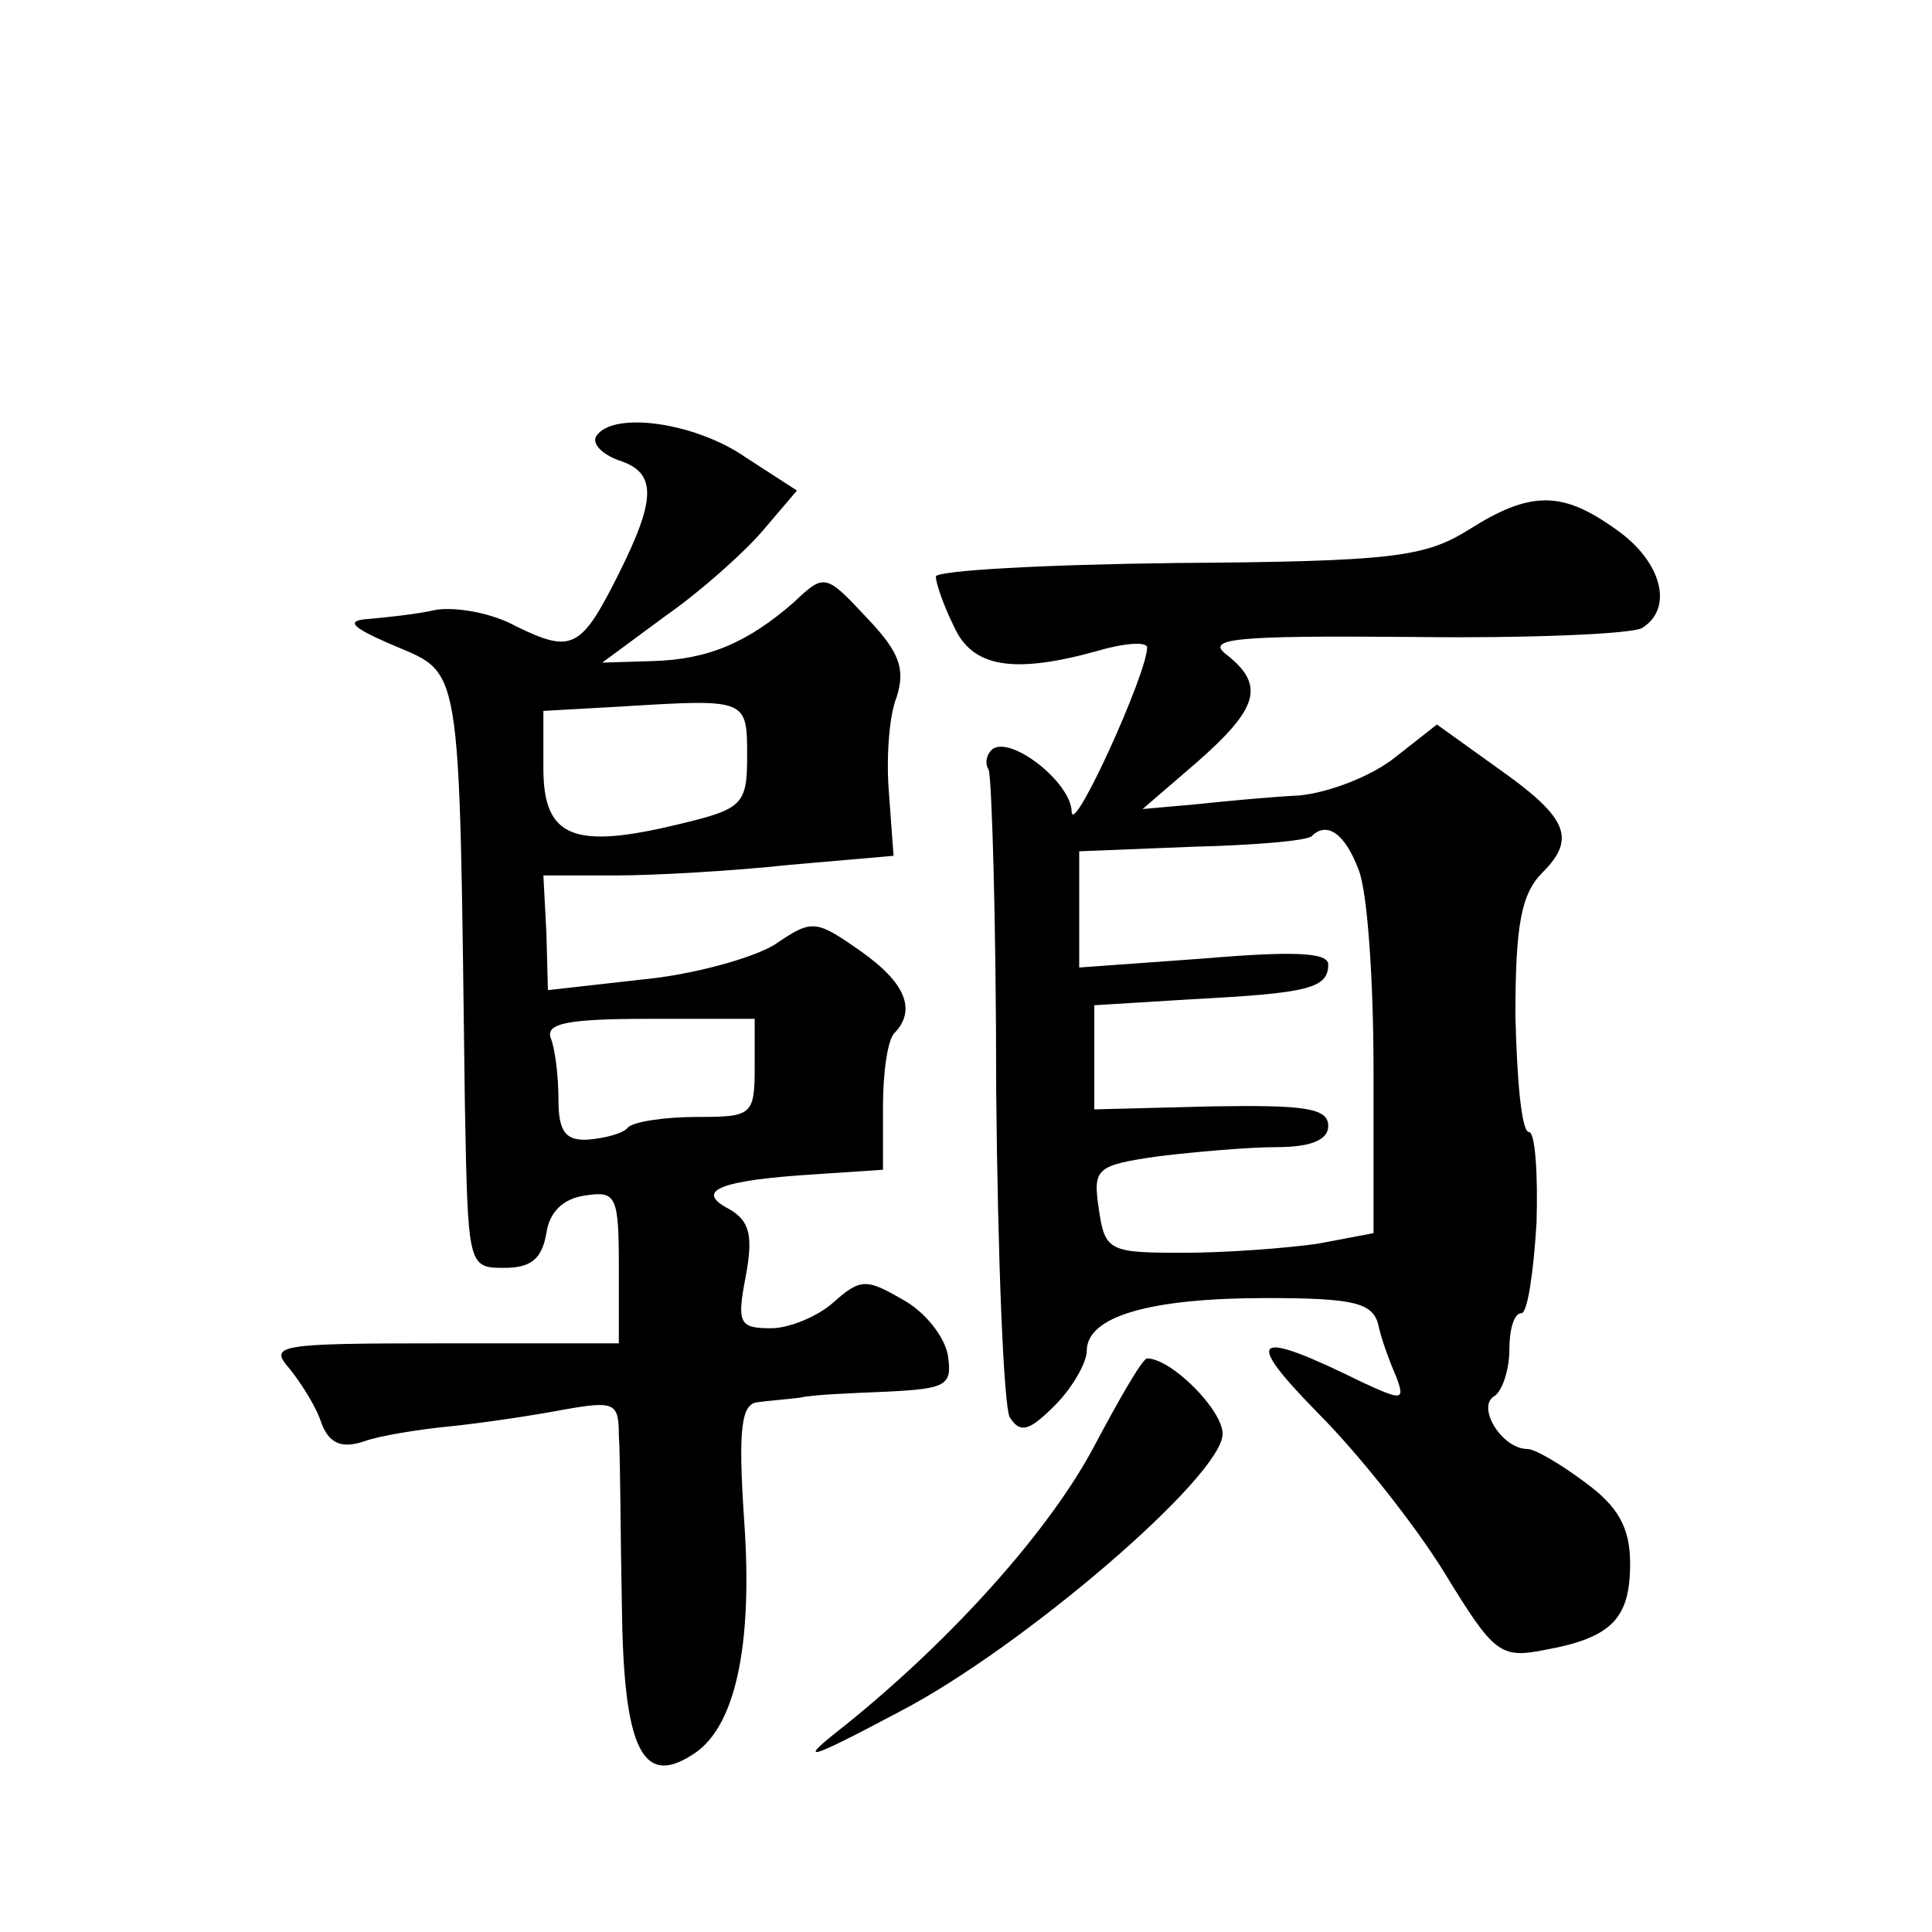
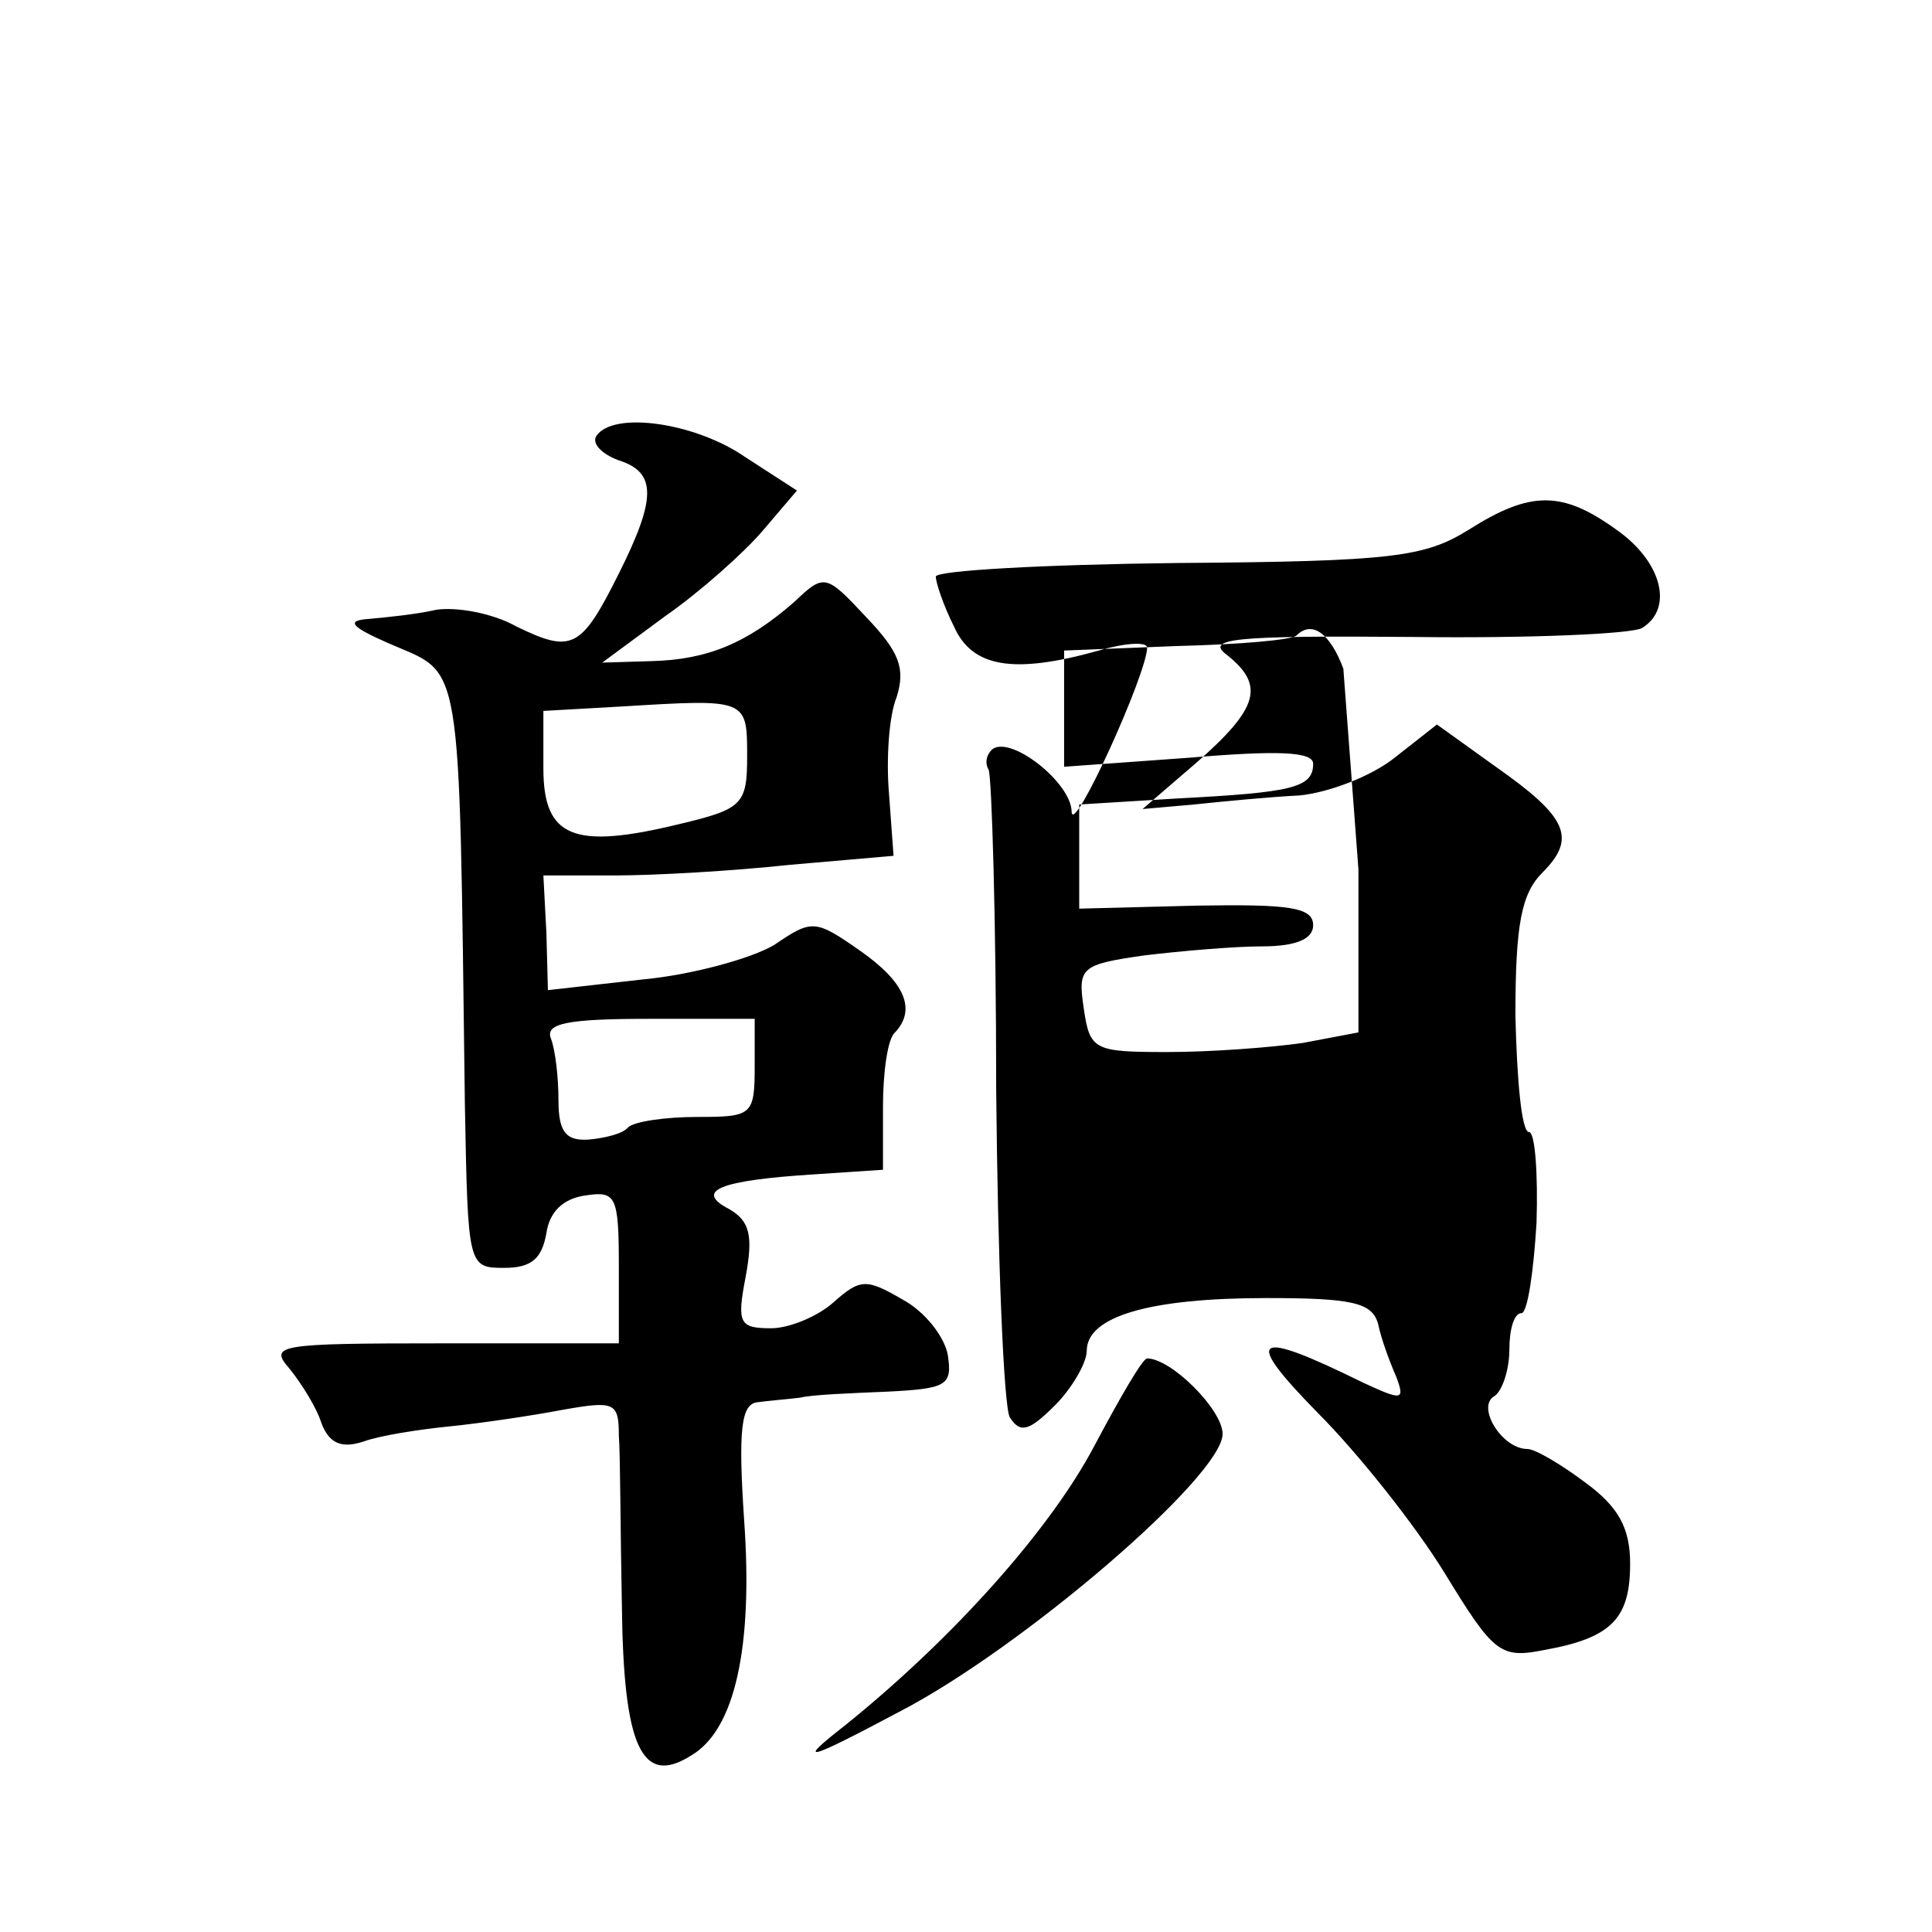
<svg xmlns="http://www.w3.org/2000/svg" version="1.0" width="128pt" height="128pt" viewBox="0 0 128 128" preserveAspectRatio="xMidYMid meet">
  <g transform="translate(0,128) scale(0.1,-0.1)" fill="#0" stroke="none">
-     <path d="M395 991 c-3 -5 4 -12 15 -16 25 -8 25 -25 0 -75 -25 -50 -31 -53 -68 -35 -16 9 -40 13 -53 11 -13 -3 -33 -5 -44 -6 -16 -1 -13 -5 12 -16 50 -22 47 -2 51 -306 2 -107 2 -108 26 -108 18 0 25 6 28 23 2 14 11 23 26 25 20 3 22 0 22 -47 l0 -51 -117 0 c-110 0 -115 -1 -101 -17 8 -10 18 -26 21 -36 5 -13 13 -17 28 -12 11 4 37 8 57 10 20 2 54 7 75 11 34 6 37 5 37 -17 1 -13 1 -63 2 -112 1 -94 13 -121 46 -100 29 17 41 72 35 156 -4 60 -2 77 9 78 7 1 20 2 28 3 8 2 34 3 58 4 39 2 43 4 40 24 -2 12 -15 29 -30 37 -24 14 -28 14 -46 -2 -10 -9 -29 -17 -41 -17 -21 0 -23 3 -17 34 5 27 3 37 -11 45 -23 12 -7 19 57 23 l45 3 0 42 c0 22 3 45 8 49 14 15 7 33 -23 54 -30 21 -32 21 -57 4 -15 -9 -55 -20 -88 -23 l-62 -7 -1 38 -2 38 48 0 c26 0 78 3 115 7 l69 6 -3 41 c-2 23 0 52 5 64 6 19 2 30 -20 53 -27 29 -28 29 -48 10 -31 -27 -57 -38 -94 -39 l-33 -1 42 31 c23 16 52 42 64 56 l23 27 -34 22 c-33 23 -88 31 -99 14z m100 -212 c0 -32 -3 -35 -45 -45 -70 -17 -90 -9 -90 37 l0 38 53 3 c82 5 82 5 82 -33z m5 -206 c0 -32 -2 -33 -38 -33 -21 0 -42 -3 -46 -7 -3 -4 -15 -7 -26 -8 -15 -1 -20 5 -20 26 0 15 -2 33 -5 41 -4 10 11 13 65 13 l70 0 0 -32z M973 929 c-29 -18 -50 -21 -193 -22 -88 -1 -160 -5 -160 -9 0 -4 5 -19 12 -33 12 -27 39 -32 96 -16 17 5 32 6 32 2 0 -17 -49 -125 -50 -109 0 19 -39 50 -52 42 -4 -3 -6 -9 -3 -14 2 -4 5 -99 5 -212 1 -112 5 -210 9 -217 7 -11 13 -9 30 8 11 11 21 28 21 36 0 23 42 35 119 35 57 0 70 -3 74 -17 2 -10 8 -26 12 -35 6 -16 4 -16 -22 -4 -73 36 -80 31 -30 -20 27 -27 65 -75 84 -106 33 -54 37 -57 67 -51 44 8 56 21 56 57 0 24 -8 38 -30 54 -16 12 -33 22 -38 22 -17 0 -34 28 -22 35 5 3 10 17 10 31 0 13 3 24 8 24 4 0 8 27 10 60 1 33 -1 60 -5 60 -5 0 -8 35 -9 77 0 61 4 81 18 95 23 23 16 37 -31 70 l-39 28 -28 -22 c-15 -12 -43 -23 -63 -25 -20 -1 -51 -4 -70 -6 l-34 -3 36 31 c41 36 45 51 20 71 -15 11 4 13 123 12 77 -1 146 2 152 6 21 13 13 44 -17 65 -36 26 -57 26 -98 0z m-73 -225 c6 -14 10 -74 10 -133 l0 -108 -37 -7 c-21 -3 -61 -6 -89 -6 -49 0 -52 1 -56 29 -4 27 -2 29 40 35 25 3 60 6 78 6 23 0 34 5 34 14 0 12 -16 14 -77 13 l-78 -2 0 35 0 34 65 4 c76 4 90 7 90 23 0 8 -23 9 -82 4 l-83 -6 0 38 0 39 75 3 c41 1 76 4 79 7 10 10 22 2 31 -22z M725 322 c-29 -55 -93 -127 -165 -185 -32 -25 -28 -25 36 9 81 42 214 156 214 184 0 16 -34 50 -50 50 -3 0 -18 -26 -35 -58z" />
+     <path d="M395 991 c-3 -5 4 -12 15 -16 25 -8 25 -25 0 -75 -25 -50 -31 -53 -68 -35 -16 9 -40 13 -53 11 -13 -3 -33 -5 -44 -6 -16 -1 -13 -5 12 -16 50 -22 47 -2 51 -306 2 -107 2 -108 26 -108 18 0 25 6 28 23 2 14 11 23 26 25 20 3 22 0 22 -47 l0 -51 -117 0 c-110 0 -115 -1 -101 -17 8 -10 18 -26 21 -36 5 -13 13 -17 28 -12 11 4 37 8 57 10 20 2 54 7 75 11 34 6 37 5 37 -17 1 -13 1 -63 2 -112 1 -94 13 -121 46 -100 29 17 41 72 35 156 -4 60 -2 77 9 78 7 1 20 2 28 3 8 2 34 3 58 4 39 2 43 4 40 24 -2 12 -15 29 -30 37 -24 14 -28 14 -46 -2 -10 -9 -29 -17 -41 -17 -21 0 -23 3 -17 34 5 27 3 37 -11 45 -23 12 -7 19 57 23 l45 3 0 42 c0 22 3 45 8 49 14 15 7 33 -23 54 -30 21 -32 21 -57 4 -15 -9 -55 -20 -88 -23 l-62 -7 -1 38 -2 38 48 0 c26 0 78 3 115 7 l69 6 -3 41 c-2 23 0 52 5 64 6 19 2 30 -20 53 -27 29 -28 29 -48 10 -31 -27 -57 -38 -94 -39 l-33 -1 42 31 c23 16 52 42 64 56 l23 27 -34 22 c-33 23 -88 31 -99 14z m100 -212 c0 -32 -3 -35 -45 -45 -70 -17 -90 -9 -90 37 l0 38 53 3 c82 5 82 5 82 -33z m5 -206 c0 -32 -2 -33 -38 -33 -21 0 -42 -3 -46 -7 -3 -4 -15 -7 -26 -8 -15 -1 -20 5 -20 26 0 15 -2 33 -5 41 -4 10 11 13 65 13 l70 0 0 -32z M973 929 c-29 -18 -50 -21 -193 -22 -88 -1 -160 -5 -160 -9 0 -4 5 -19 12 -33 12 -27 39 -32 96 -16 17 5 32 6 32 2 0 -17 -49 -125 -50 -109 0 19 -39 50 -52 42 -4 -3 -6 -9 -3 -14 2 -4 5 -99 5 -212 1 -112 5 -210 9 -217 7 -11 13 -9 30 8 11 11 21 28 21 36 0 23 42 35 119 35 57 0 70 -3 74 -17 2 -10 8 -26 12 -35 6 -16 4 -16 -22 -4 -73 36 -80 31 -30 -20 27 -27 65 -75 84 -106 33 -54 37 -57 67 -51 44 8 56 21 56 57 0 24 -8 38 -30 54 -16 12 -33 22 -38 22 -17 0 -34 28 -22 35 5 3 10 17 10 31 0 13 3 24 8 24 4 0 8 27 10 60 1 33 -1 60 -5 60 -5 0 -8 35 -9 77 0 61 4 81 18 95 23 23 16 37 -31 70 l-39 28 -28 -22 c-15 -12 -43 -23 -63 -25 -20 -1 -51 -4 -70 -6 l-34 -3 36 31 c41 36 45 51 20 71 -15 11 4 13 123 12 77 -1 146 2 152 6 21 13 13 44 -17 65 -36 26 -57 26 -98 0z m-73 -225 l0 -108 -37 -7 c-21 -3 -61 -6 -89 -6 -49 0 -52 1 -56 29 -4 27 -2 29 40 35 25 3 60 6 78 6 23 0 34 5 34 14 0 12 -16 14 -77 13 l-78 -2 0 35 0 34 65 4 c76 4 90 7 90 23 0 8 -23 9 -82 4 l-83 -6 0 38 0 39 75 3 c41 1 76 4 79 7 10 10 22 2 31 -22z M725 322 c-29 -55 -93 -127 -165 -185 -32 -25 -28 -25 36 9 81 42 214 156 214 184 0 16 -34 50 -50 50 -3 0 -18 -26 -35 -58z" />
  </g>
</svg>